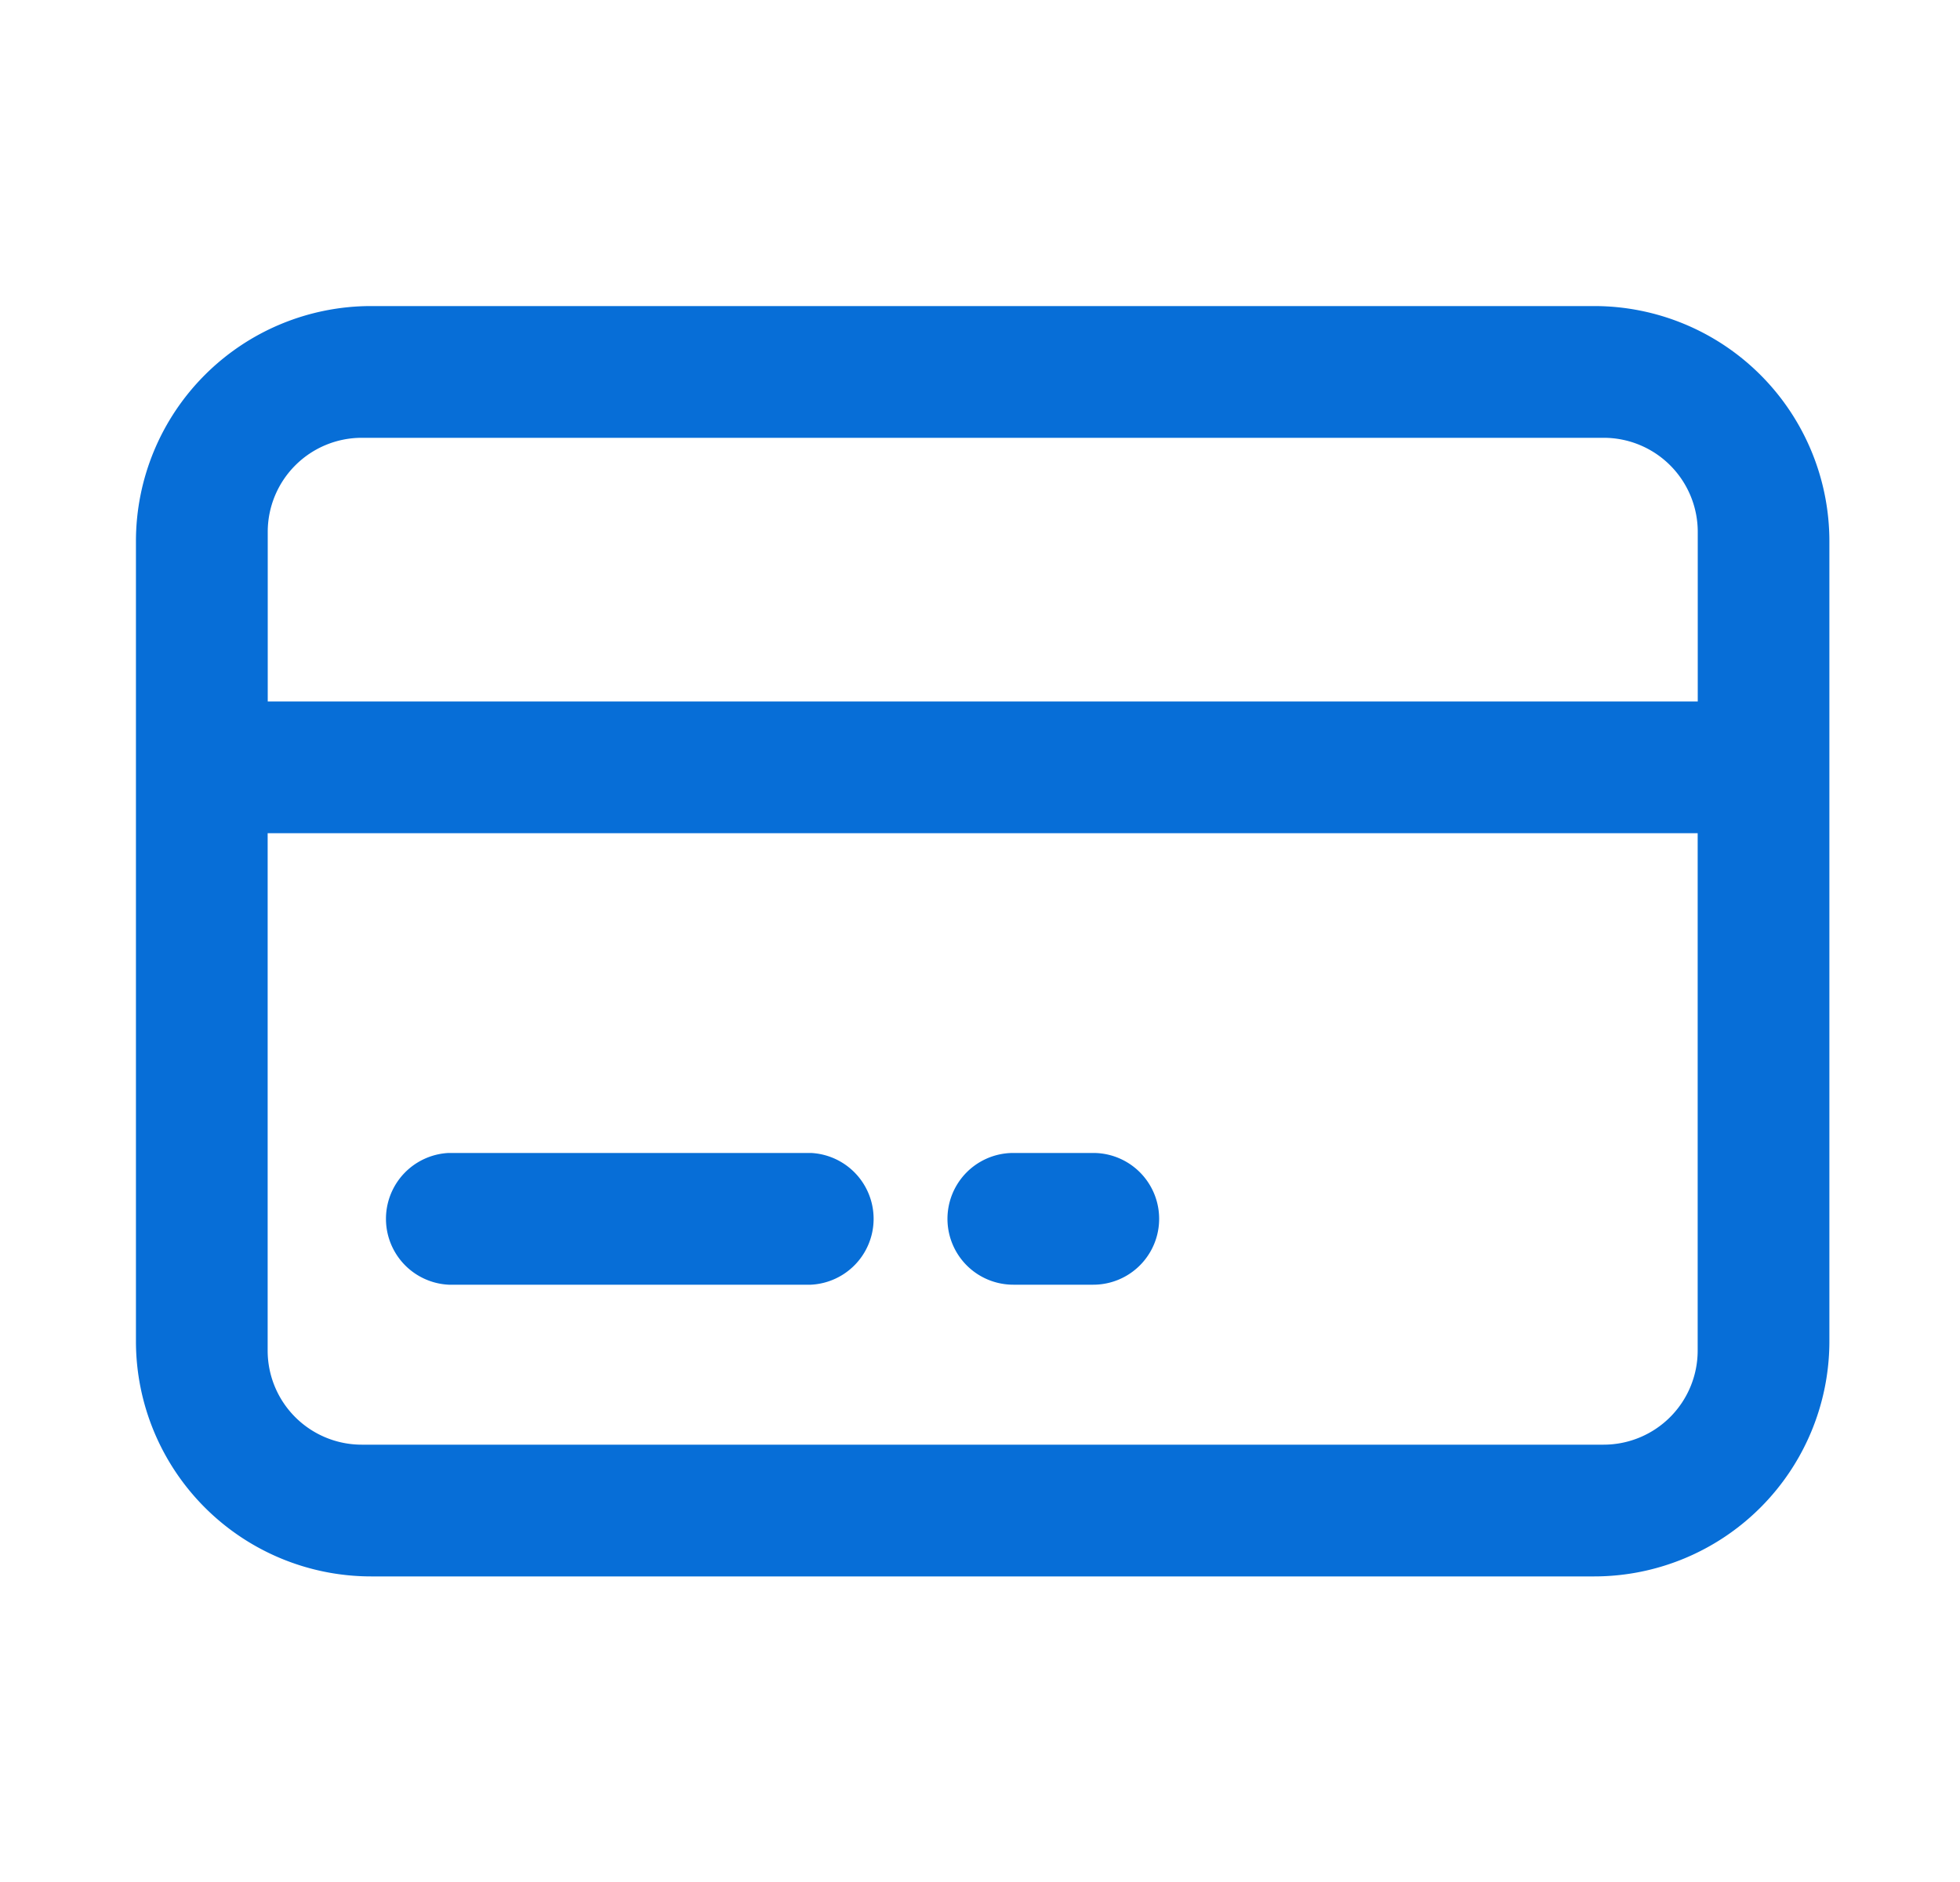
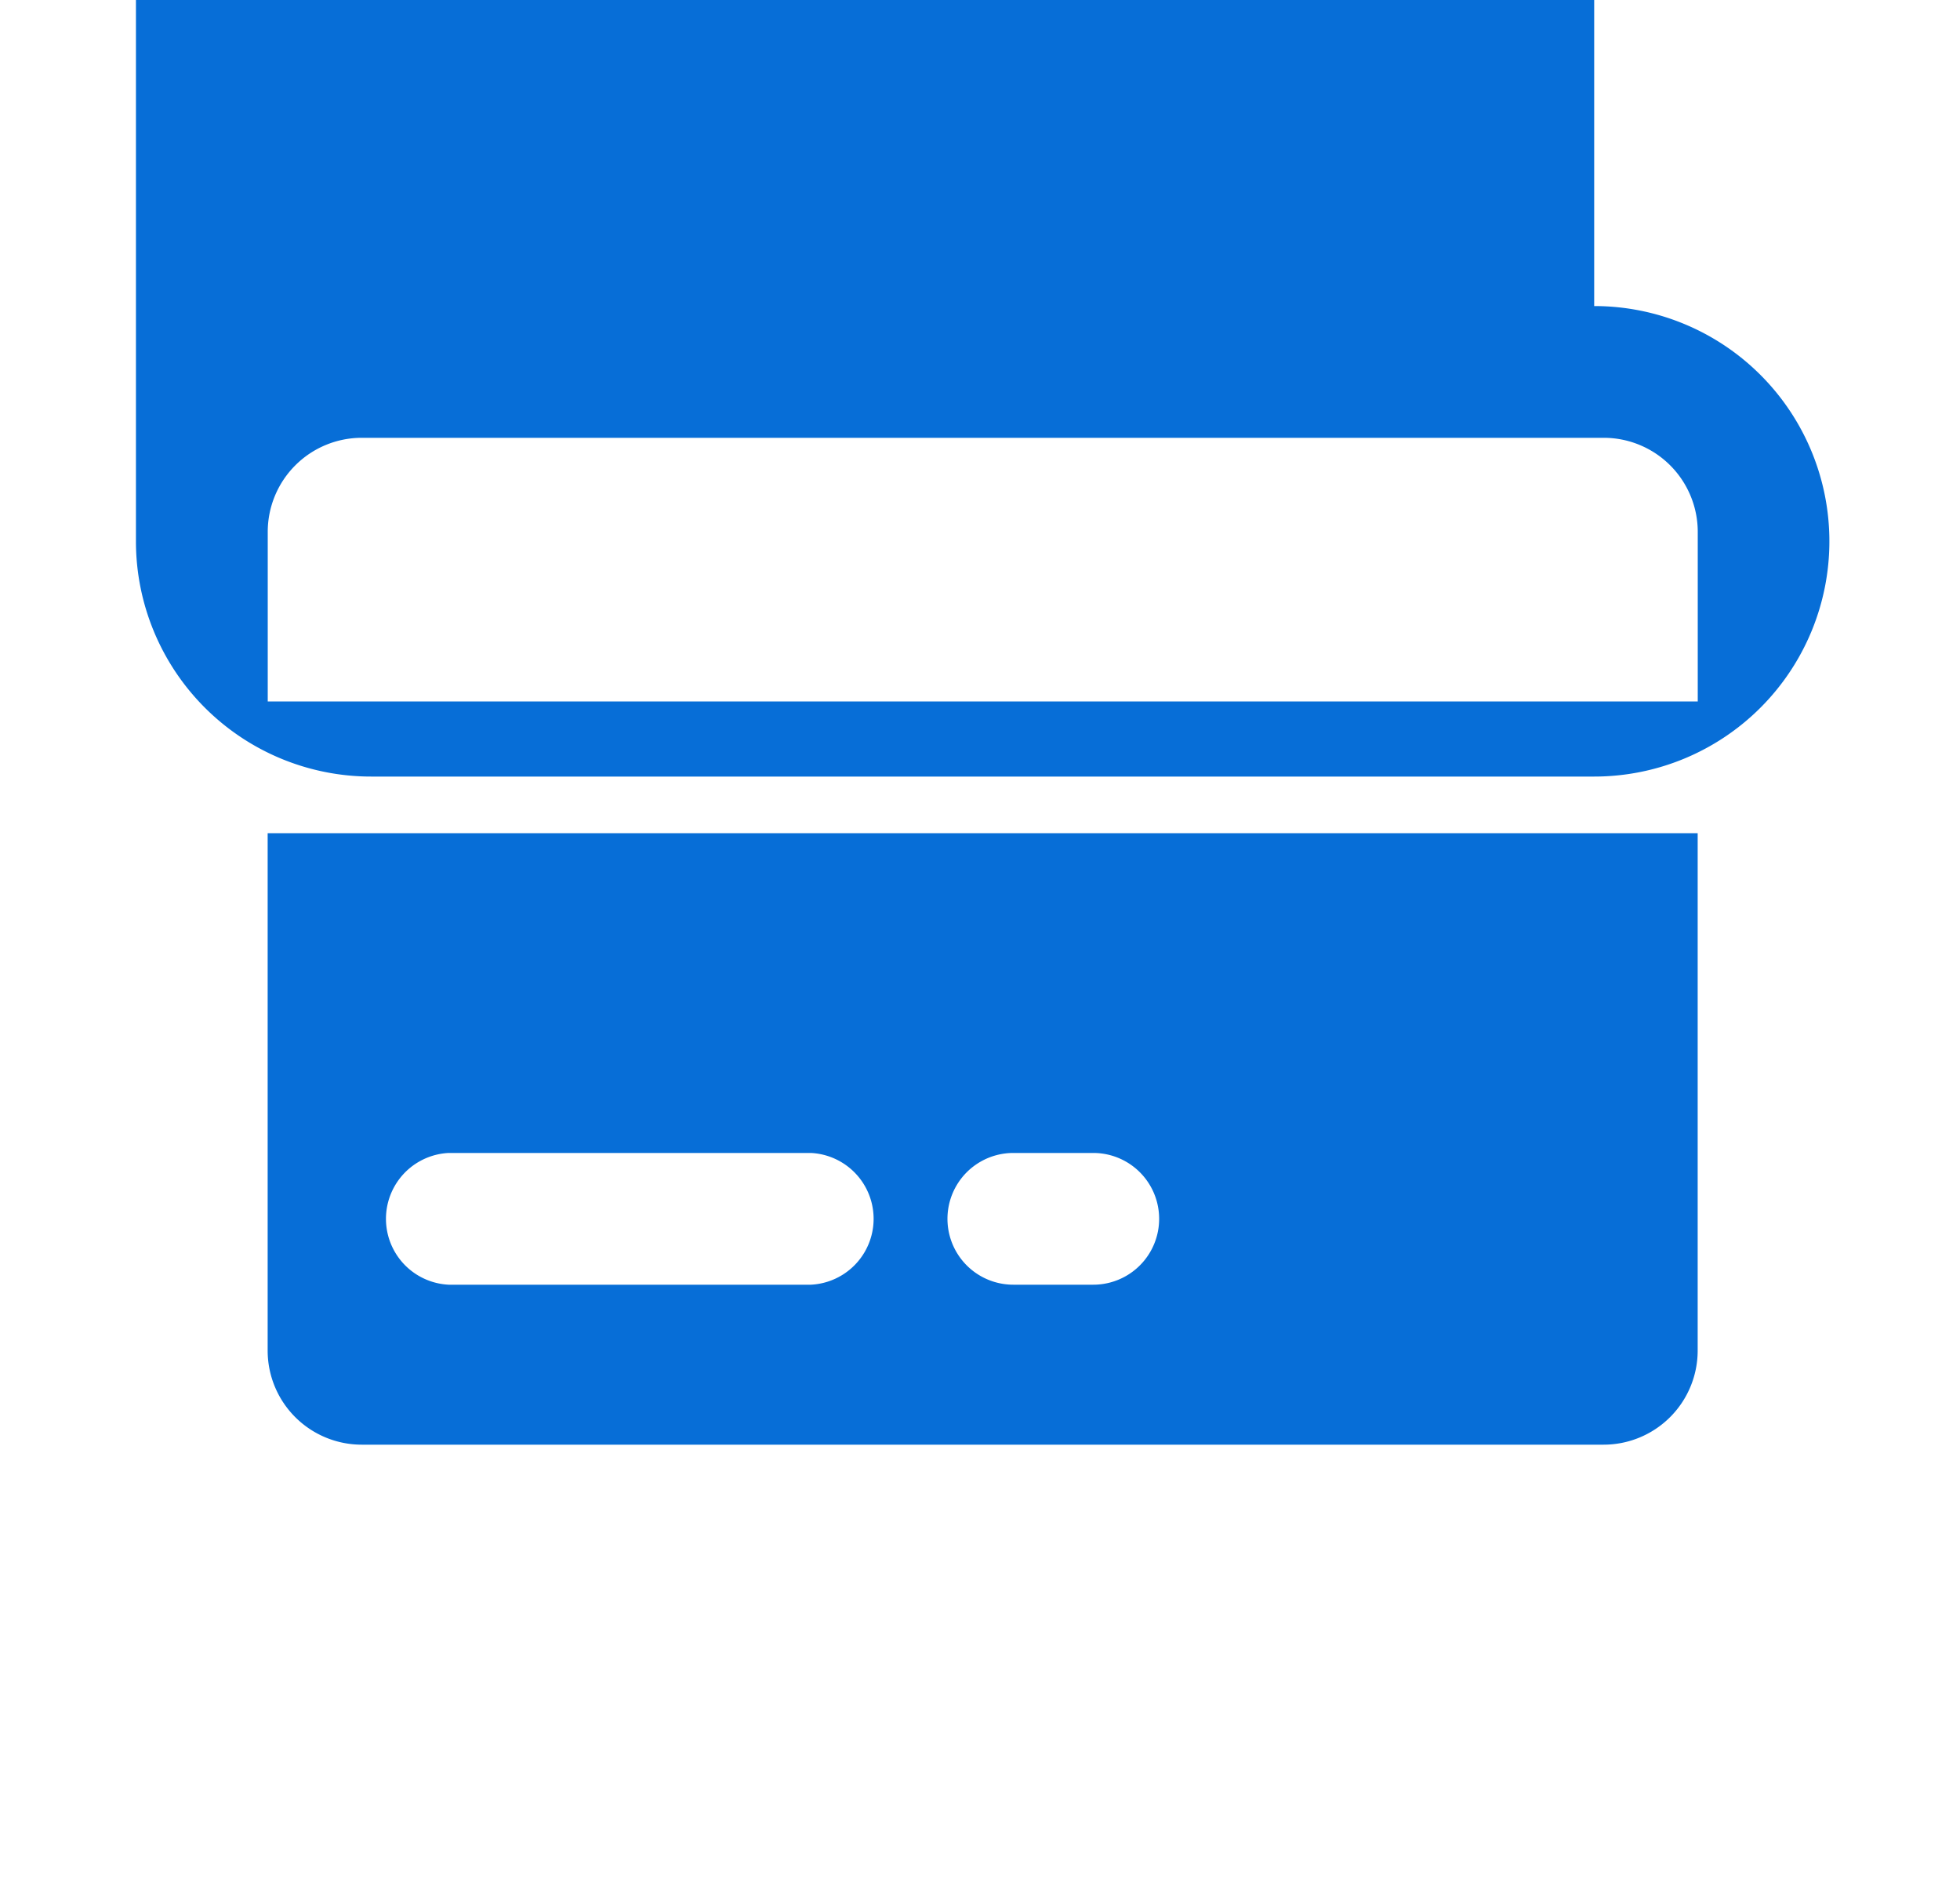
<svg xmlns="http://www.w3.org/2000/svg" width="25" height="24" viewBox="0 0 25 24" fill="none">
-   <path d="M20.334 3.903a3 3 0 013 3v10.2a3 3 0 01-3 3h-15.6a3 3 0 01-3-3v-10.2a3 3 0 013-3h15.6zm-16.92 13.32a1.2 1.2 0 001.2 1.2h15.84a1.2 1.2 0 001.2-1.2v-6.598H3.414v6.598zm6.929-2.52a.841.841 0 010 1.68h-4.62a.841.841 0 010-1.68h4.62zm3.602 0a.84.84 0 010 1.68h-1.02a.84.84 0 010-1.68h1.02zm-9.33-9.12a1.2 1.2 0 00-1.2 1.2v2.162h18.24V6.783a1.2 1.2 0 00-1.2-1.2H4.614z" fill="#076ED7" />
+   <path d="M20.334 3.903a3 3 0 013 3a3 3 0 01-3 3h-15.6a3 3 0 01-3-3v-10.2a3 3 0 013-3h15.6zm-16.92 13.32a1.2 1.2 0 001.2 1.2h15.84a1.2 1.2 0 001.2-1.2v-6.598H3.414v6.598zm6.929-2.52a.841.841 0 010 1.68h-4.62a.841.841 0 010-1.68h4.62zm3.602 0a.84.84 0 010 1.68h-1.02a.84.84 0 010-1.68h1.02zm-9.33-9.12a1.2 1.2 0 00-1.2 1.2v2.162h18.24V6.783a1.2 1.2 0 00-1.2-1.2H4.614z" fill="#076ED7" />
</svg>